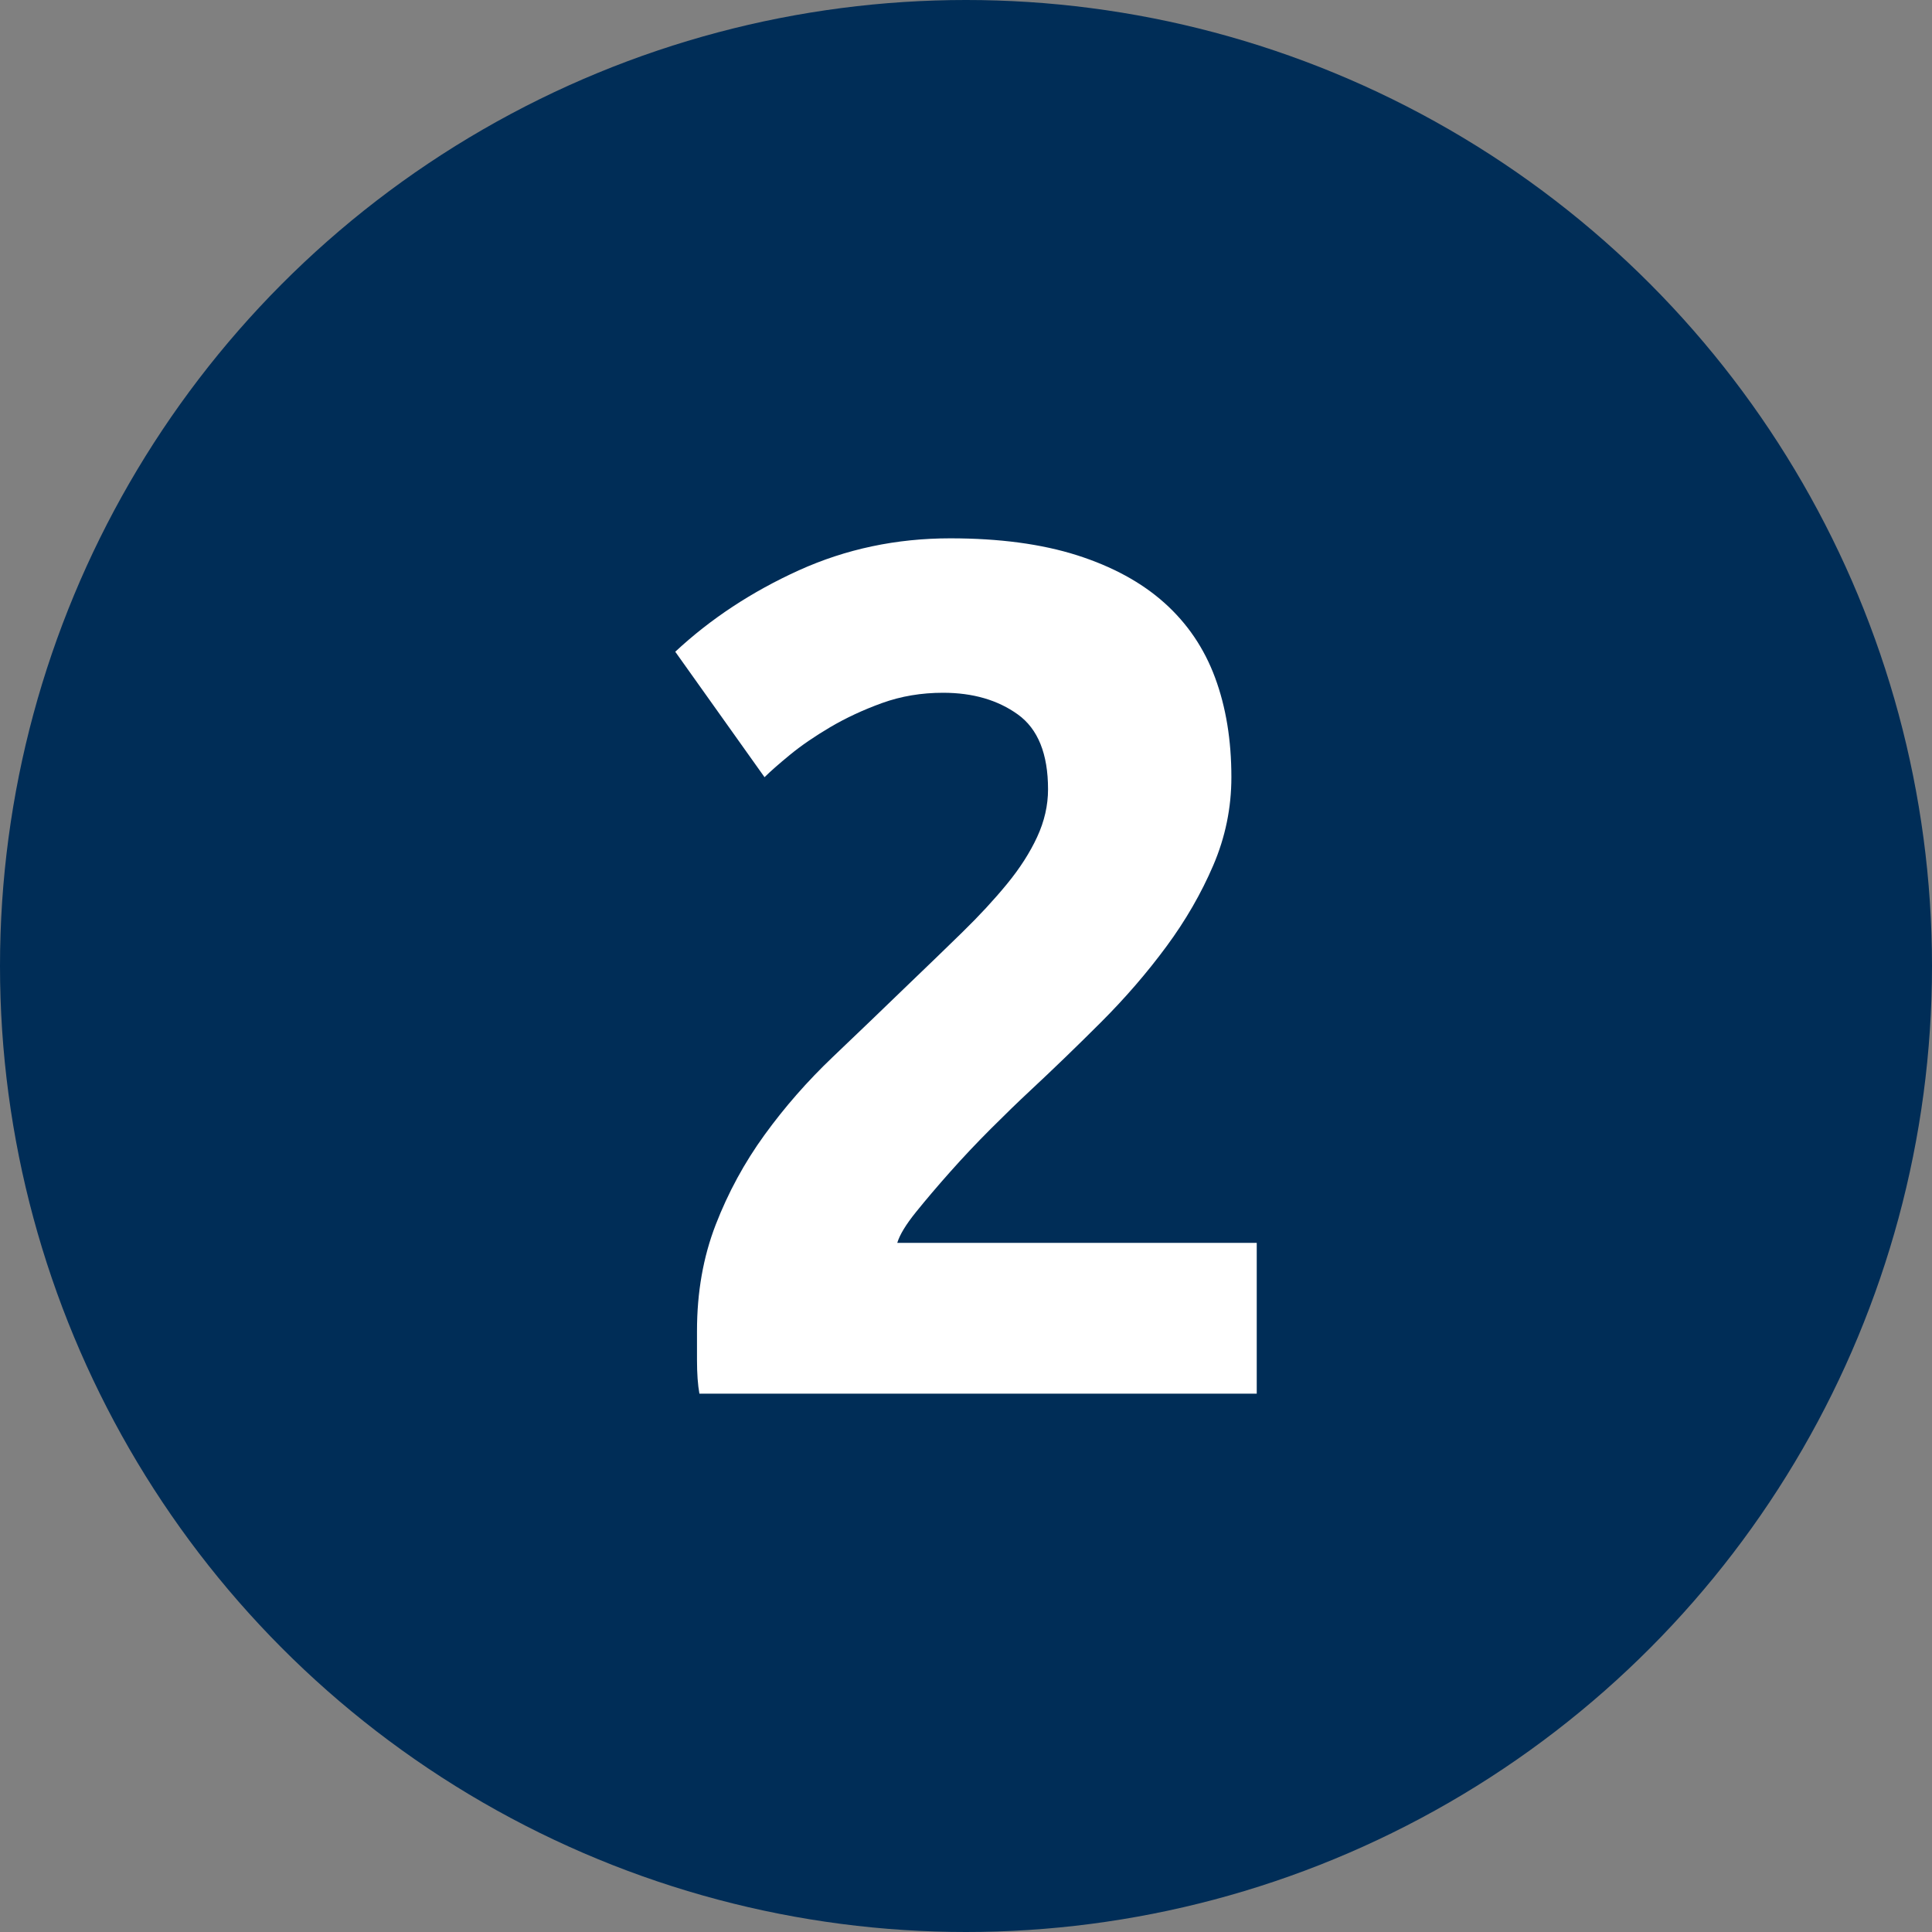
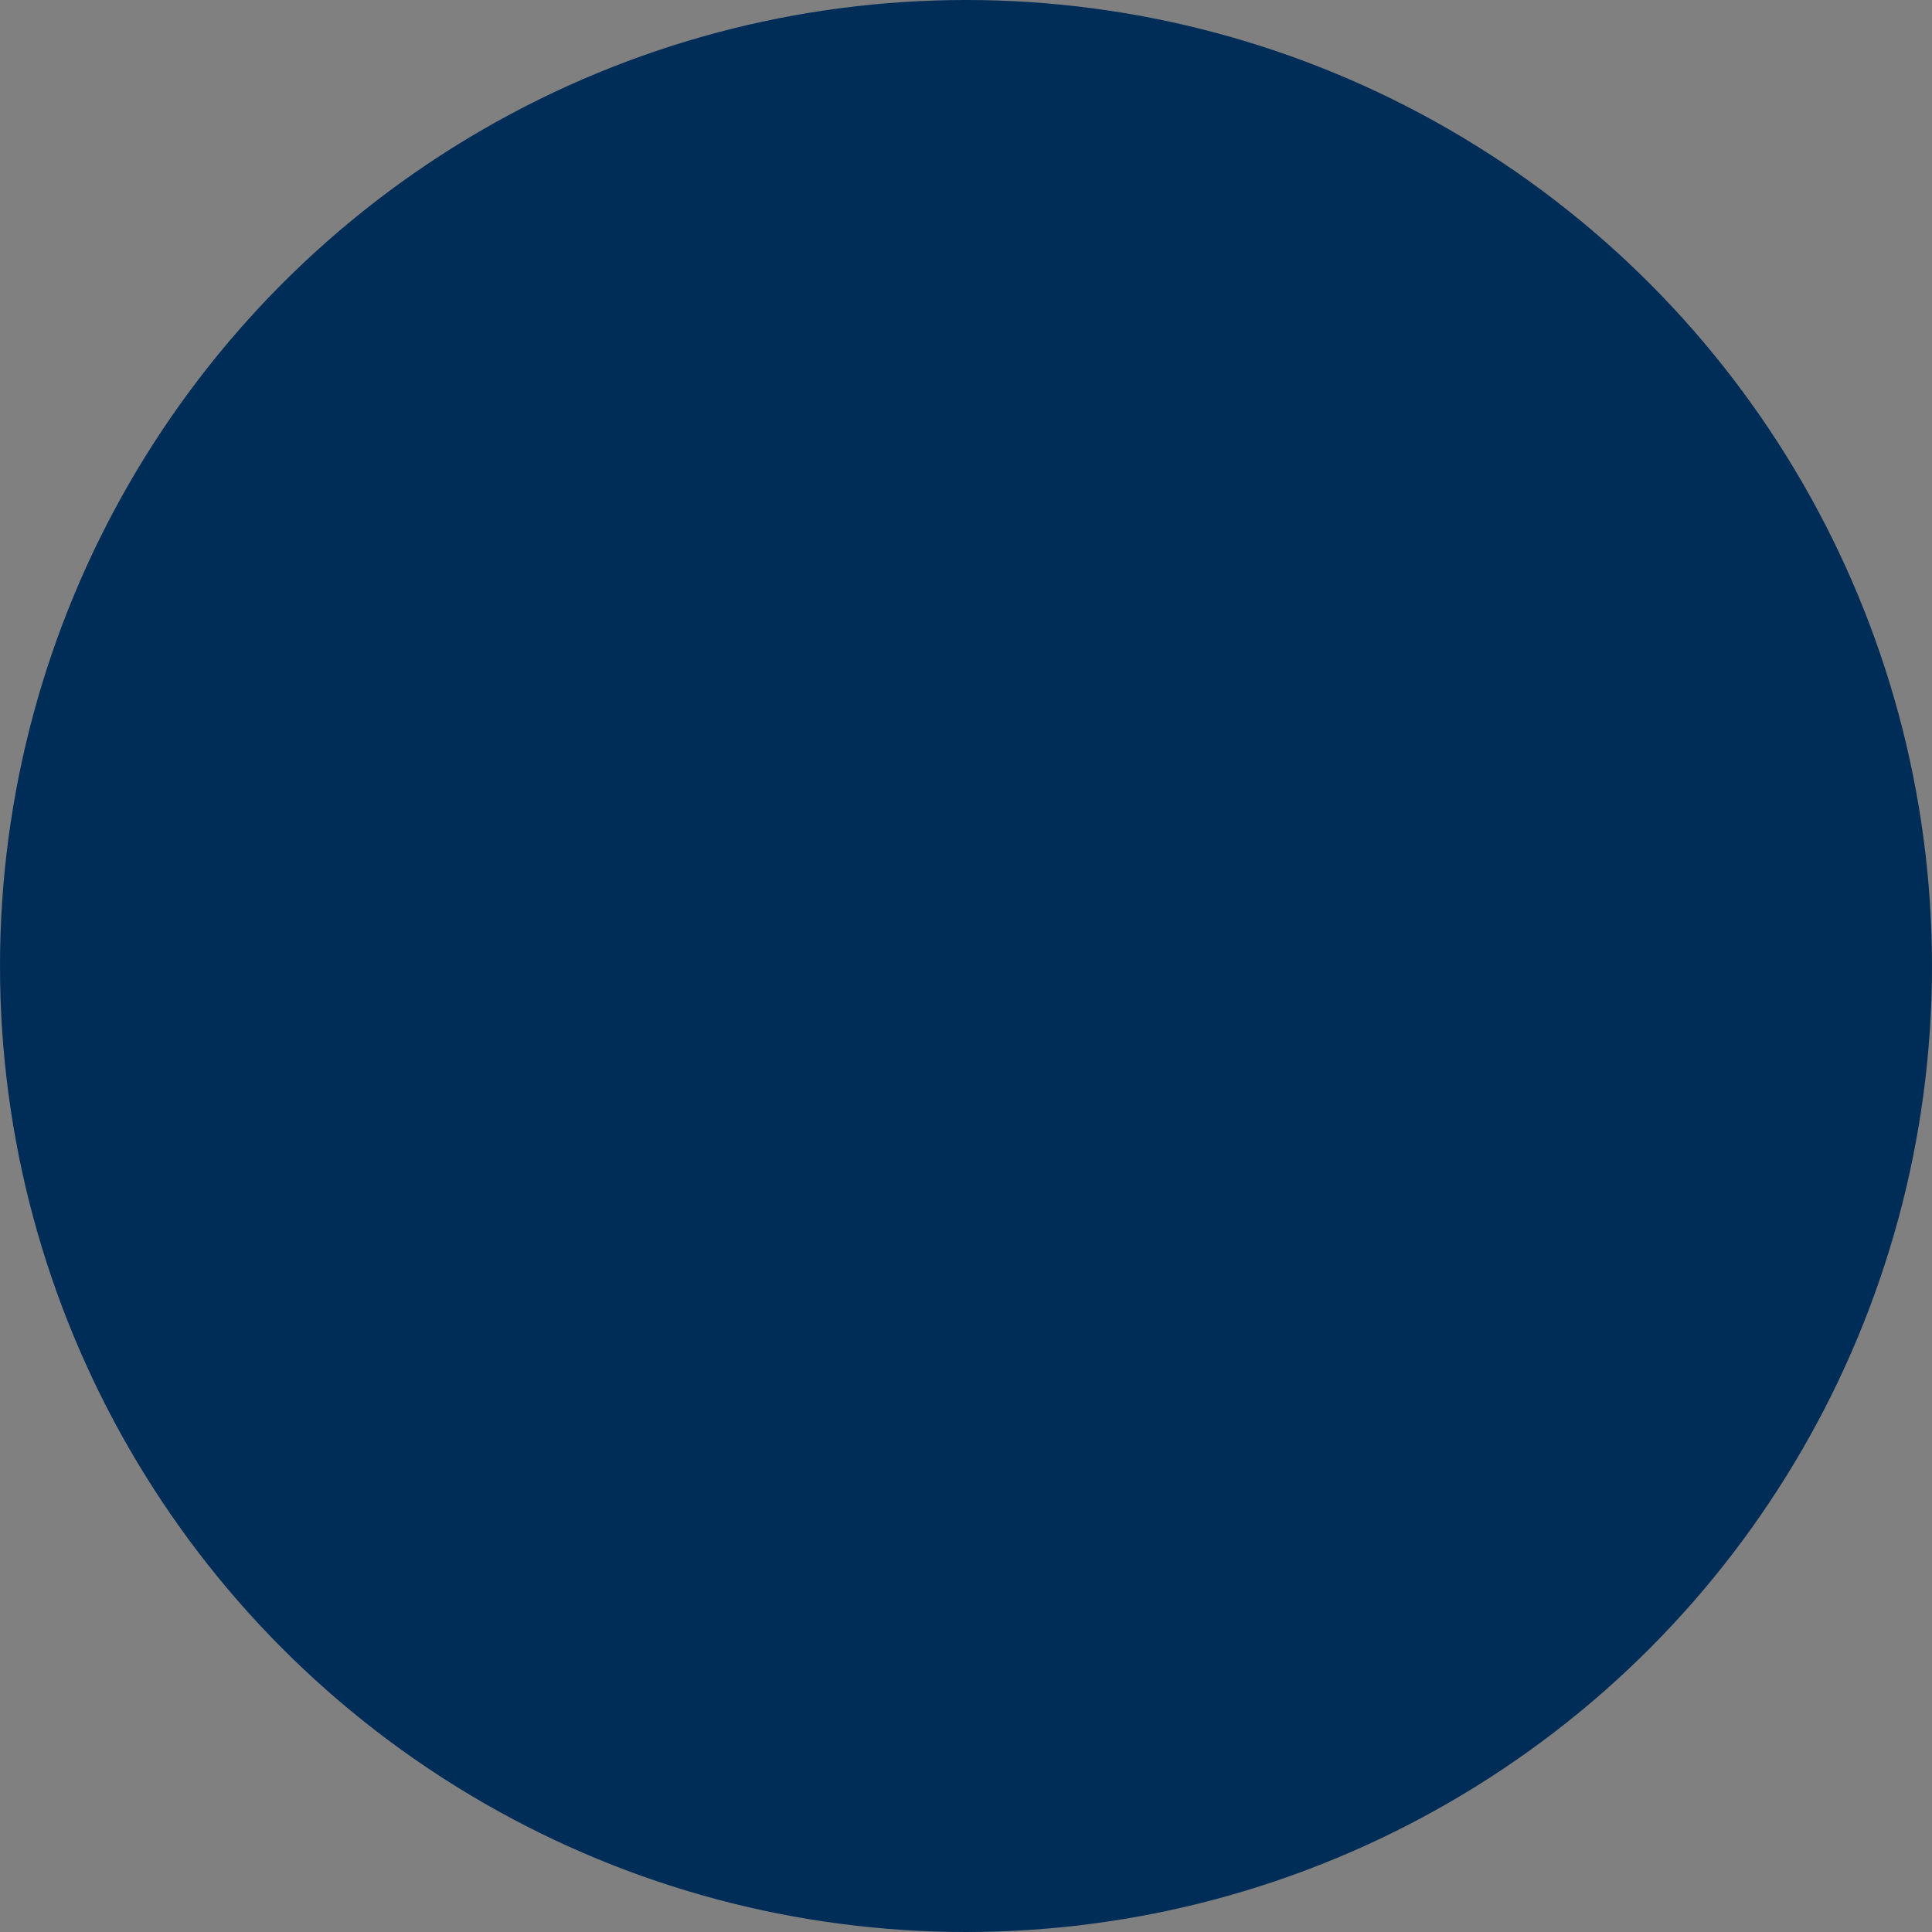
<svg xmlns="http://www.w3.org/2000/svg" version="1.1" id="Layer_1" x="0px" y="0px" viewBox="0 0 80 80" style="enable-background:new 0 0 80 80;" xml:space="preserve">
  <rect x="0" y="0" width="80" height="80" fill="#808080" stroke="none" />
  <style type="text/css">
	.st0{fill:#002D57;}
	.st1{fill:#FFFFFF;}
</style>
  <g>
    <circle class="st0" cx="40" cy="40" r="40" />
    <g>
-       <path class="st1" d="M50.989,32.183c0,1.266-0.25,2.481-0.749,3.646    c-0.5,1.166-1.148,2.29-1.948,3.372c-0.799,1.082-1.698,2.123-2.697,3.122    c-0.999,0.999-1.982,1.948-2.947,2.847c-0.5,0.466-1.041,0.991-1.623,1.573    c-0.583,0.583-1.141,1.174-1.673,1.773c-0.534,0.6-1.008,1.158-1.424,1.674    c-0.417,0.517-0.674,0.941-0.774,1.274h14.885v6.244H28.961    c-0.067-0.366-0.1-0.832-0.1-1.399c0-0.566,0-0.965,0-1.199    c0-1.599,0.258-3.063,0.774-4.396c0.516-1.332,1.19-2.573,2.023-3.721    c0.832-1.149,1.773-2.223,2.822-3.222c1.049-0.999,2.089-1.998,3.122-2.997    c0.799-0.765,1.548-1.49,2.248-2.173c0.699-0.682,1.315-1.349,1.848-1.998    c0.533-0.649,0.949-1.299,1.249-1.948c0.3-0.649,0.45-1.306,0.45-1.973    c0-1.465-0.417-2.498-1.249-3.097c-0.833-0.6-1.865-0.899-3.098-0.899    c-0.899,0-1.74,0.142-2.522,0.424c-0.783,0.283-1.499,0.617-2.148,0.999    c-0.649,0.383-1.207,0.766-1.673,1.149c-0.466,0.383-0.817,0.692-1.049,0.924    l-3.697-5.195c1.465-1.365,3.172-2.489,5.12-3.372    c1.948-0.882,4.037-1.324,6.269-1.324c2.03,0,3.779,0.234,5.245,0.7    c1.464,0.467,2.672,1.124,3.621,1.973c0.948,0.849,1.648,1.881,2.098,3.097    C50.765,29.278,50.989,30.651,50.989,32.183z" />
-     </g>
+       </g>
  </g>
</svg>